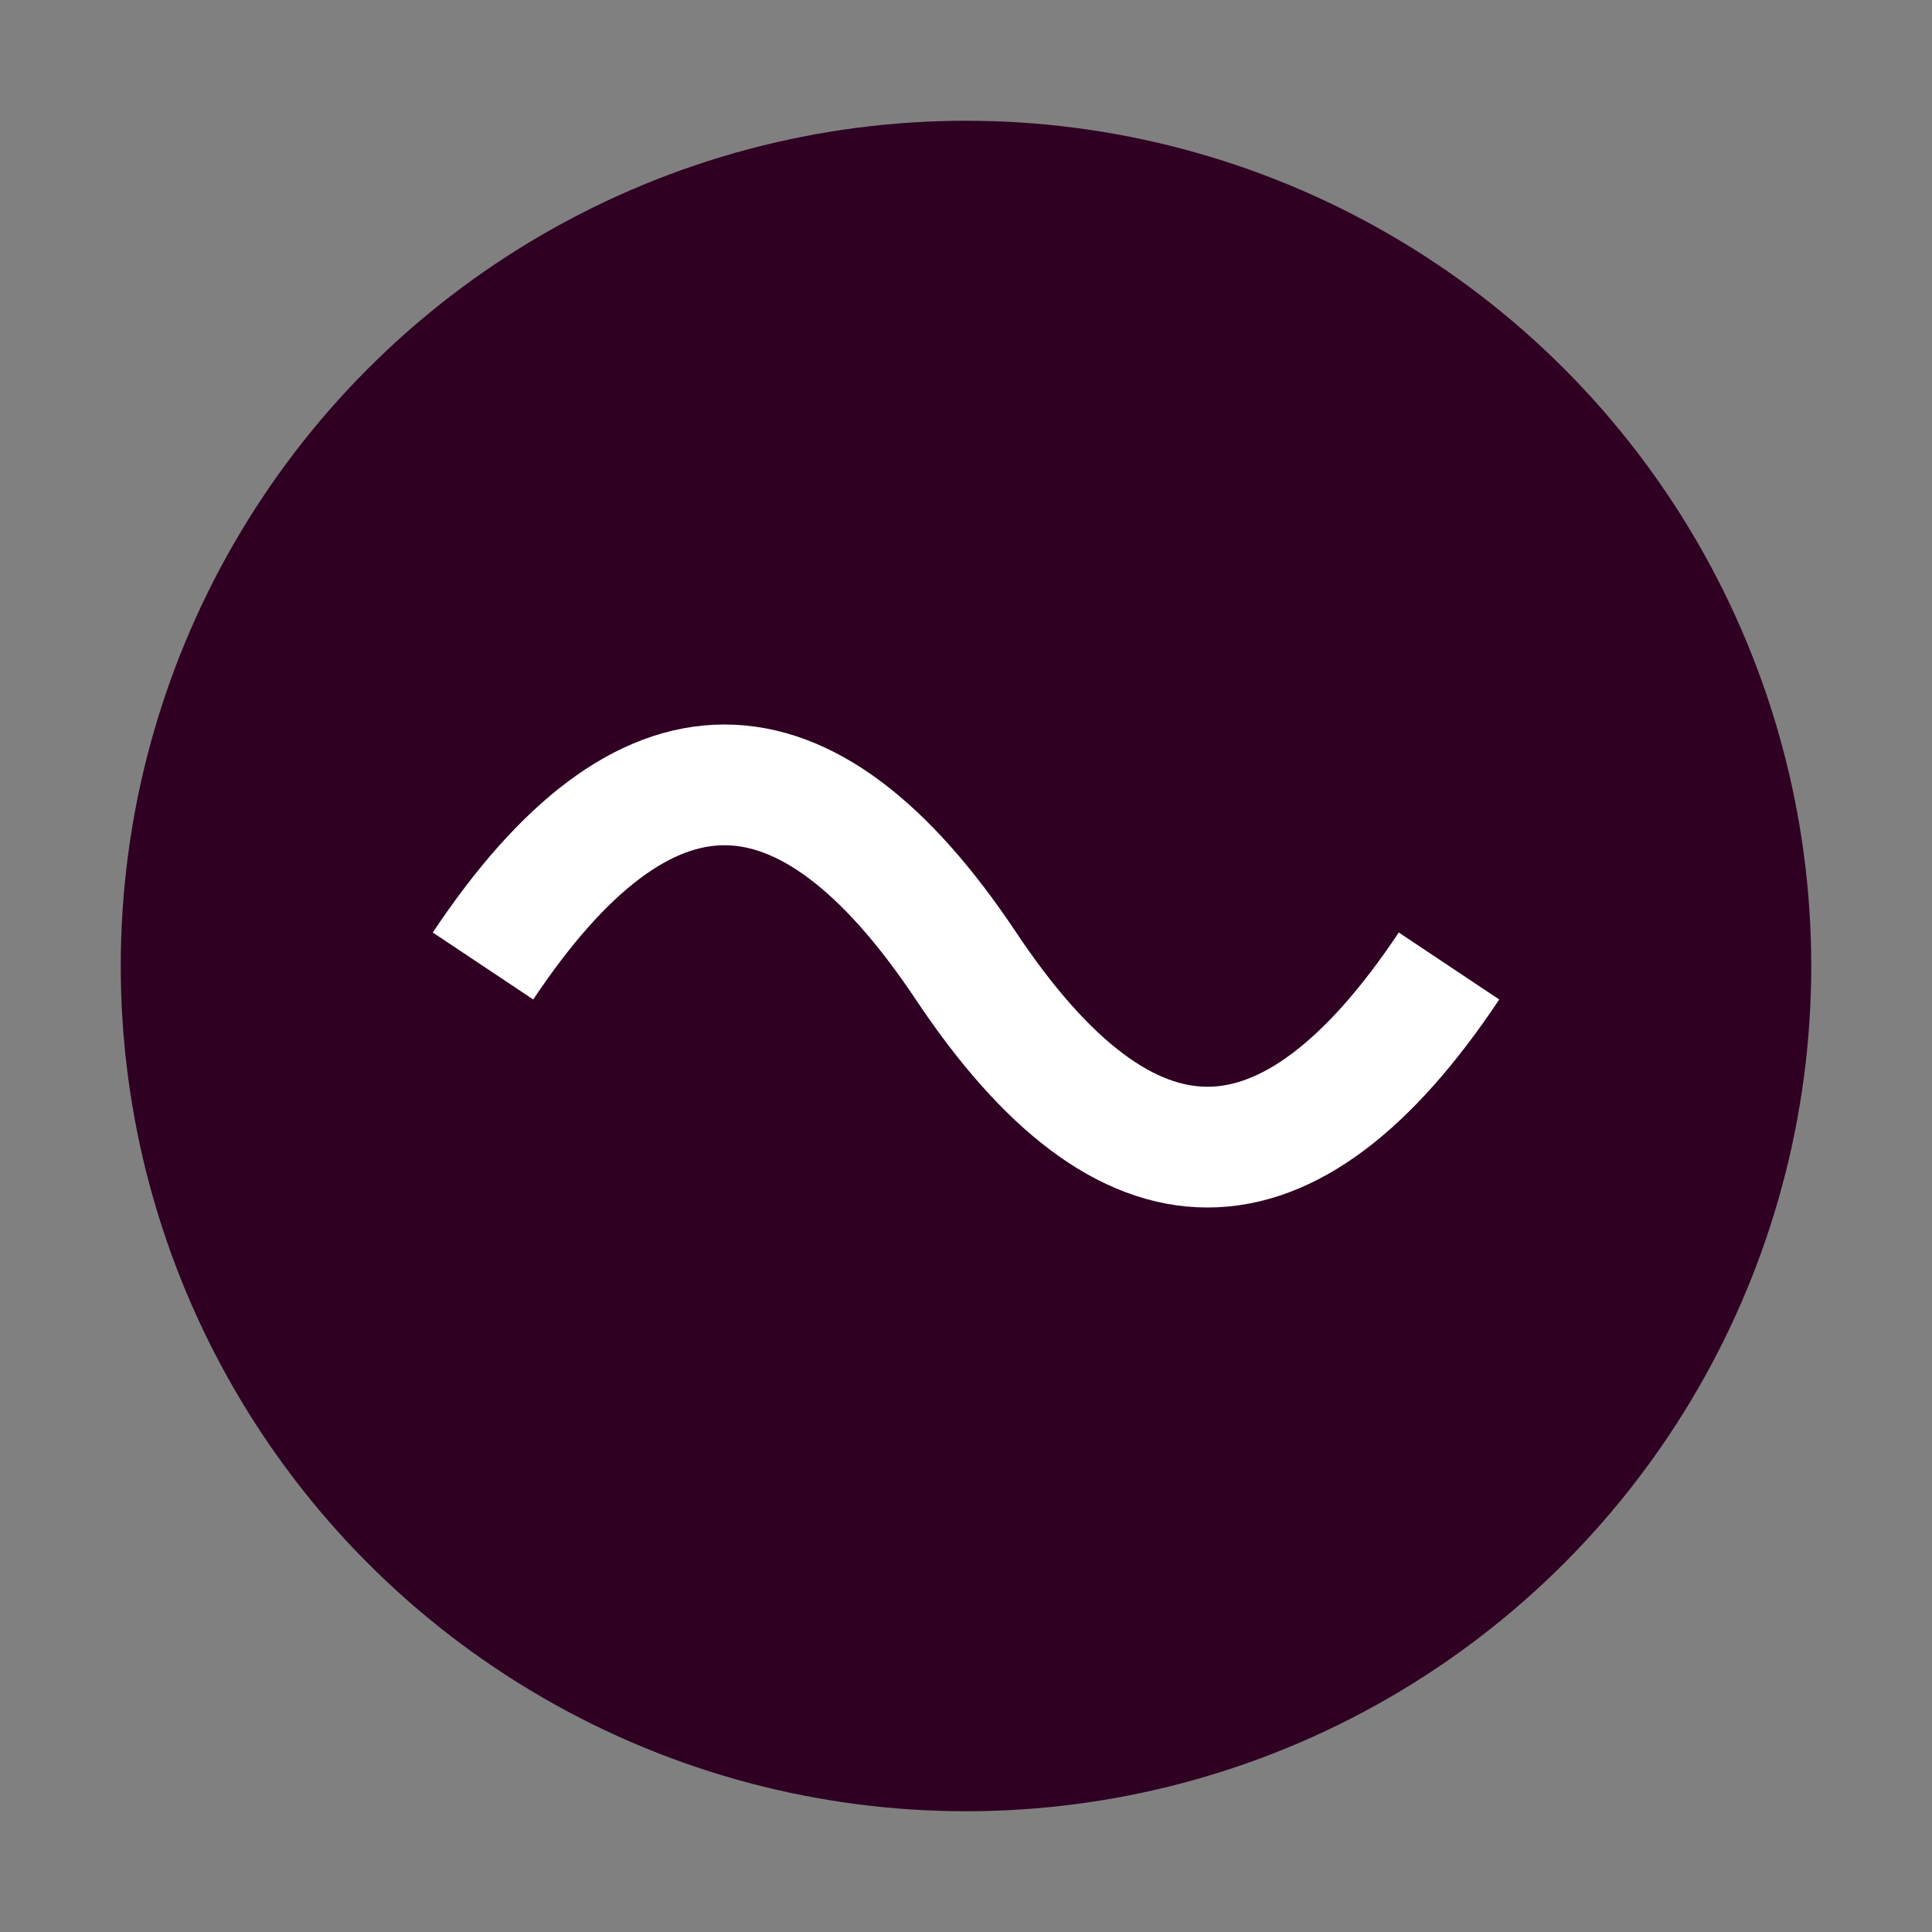
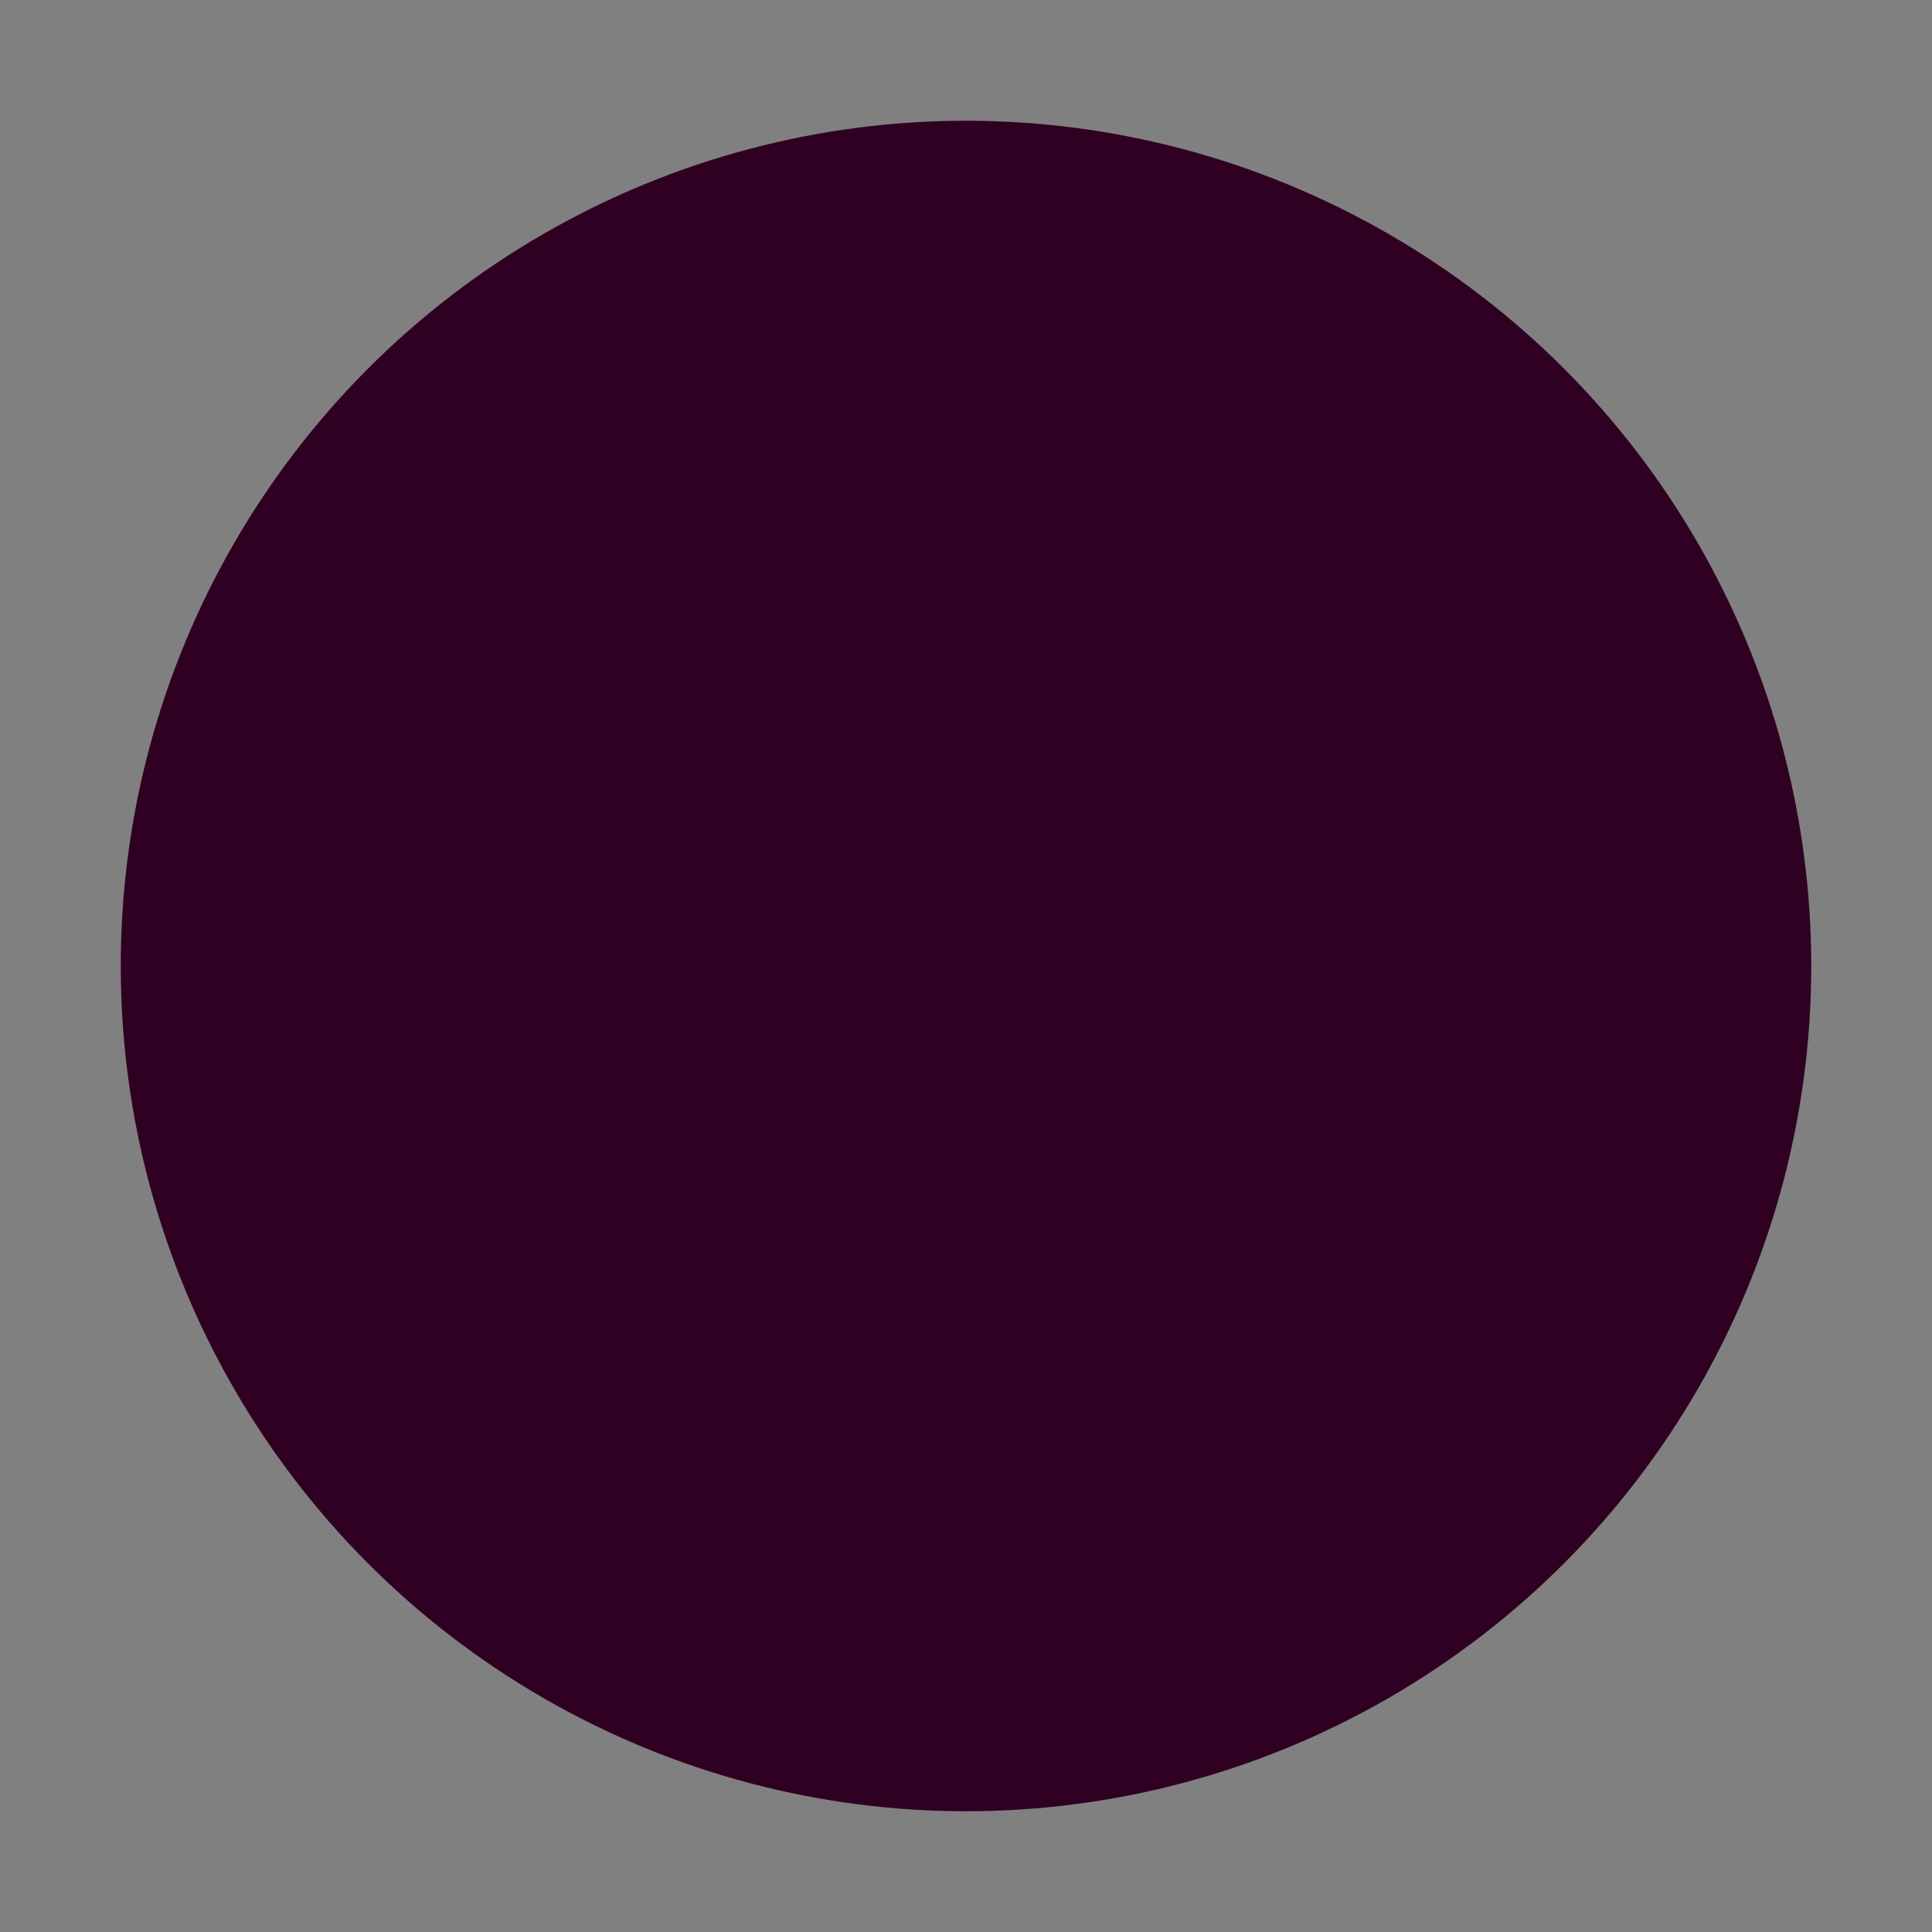
<svg xmlns="http://www.w3.org/2000/svg" width="32" height="32" viewBox="0 0 32 32" fill="none">
  <rect x="0" y="0" width="32" height="32" fill="#808080" stroke="none" />
  <circle cx="16" cy="16" r="14" fill="#2f0022" />
-   <path d="M8 16 Q 12 10, 16 16 T 24 16" stroke="#fff" stroke-width="2" fill="none" />
</svg>